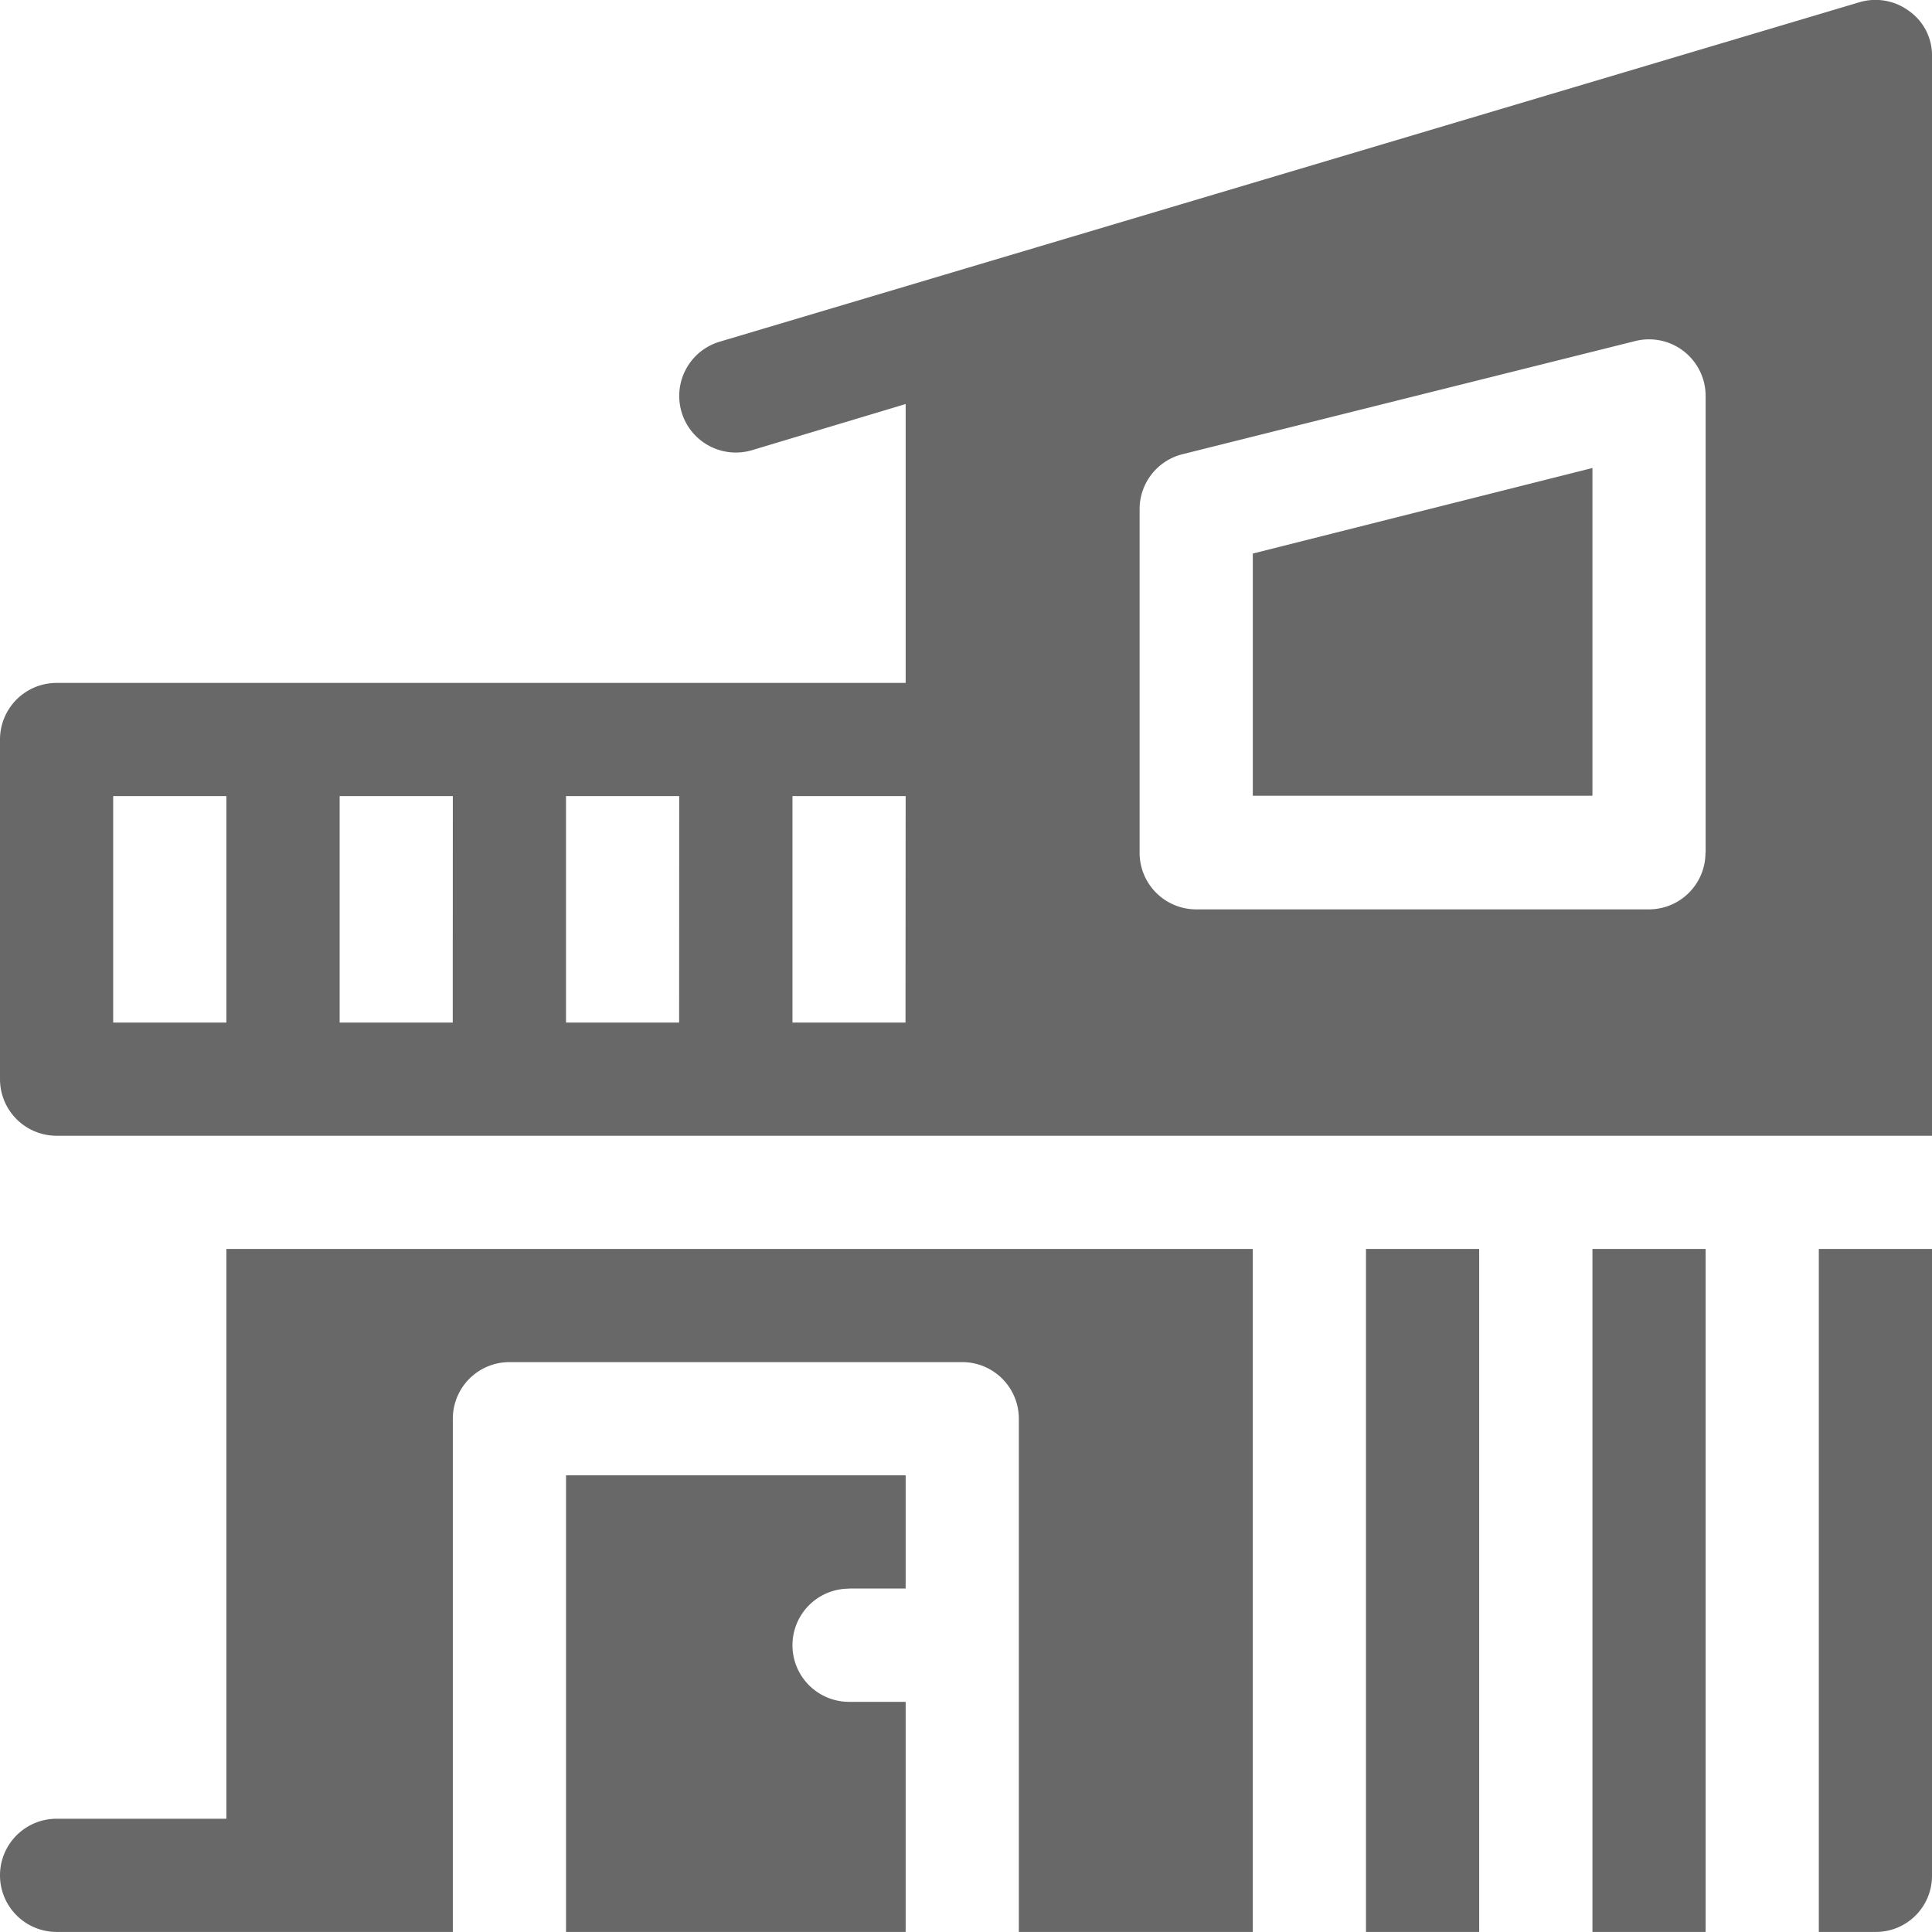
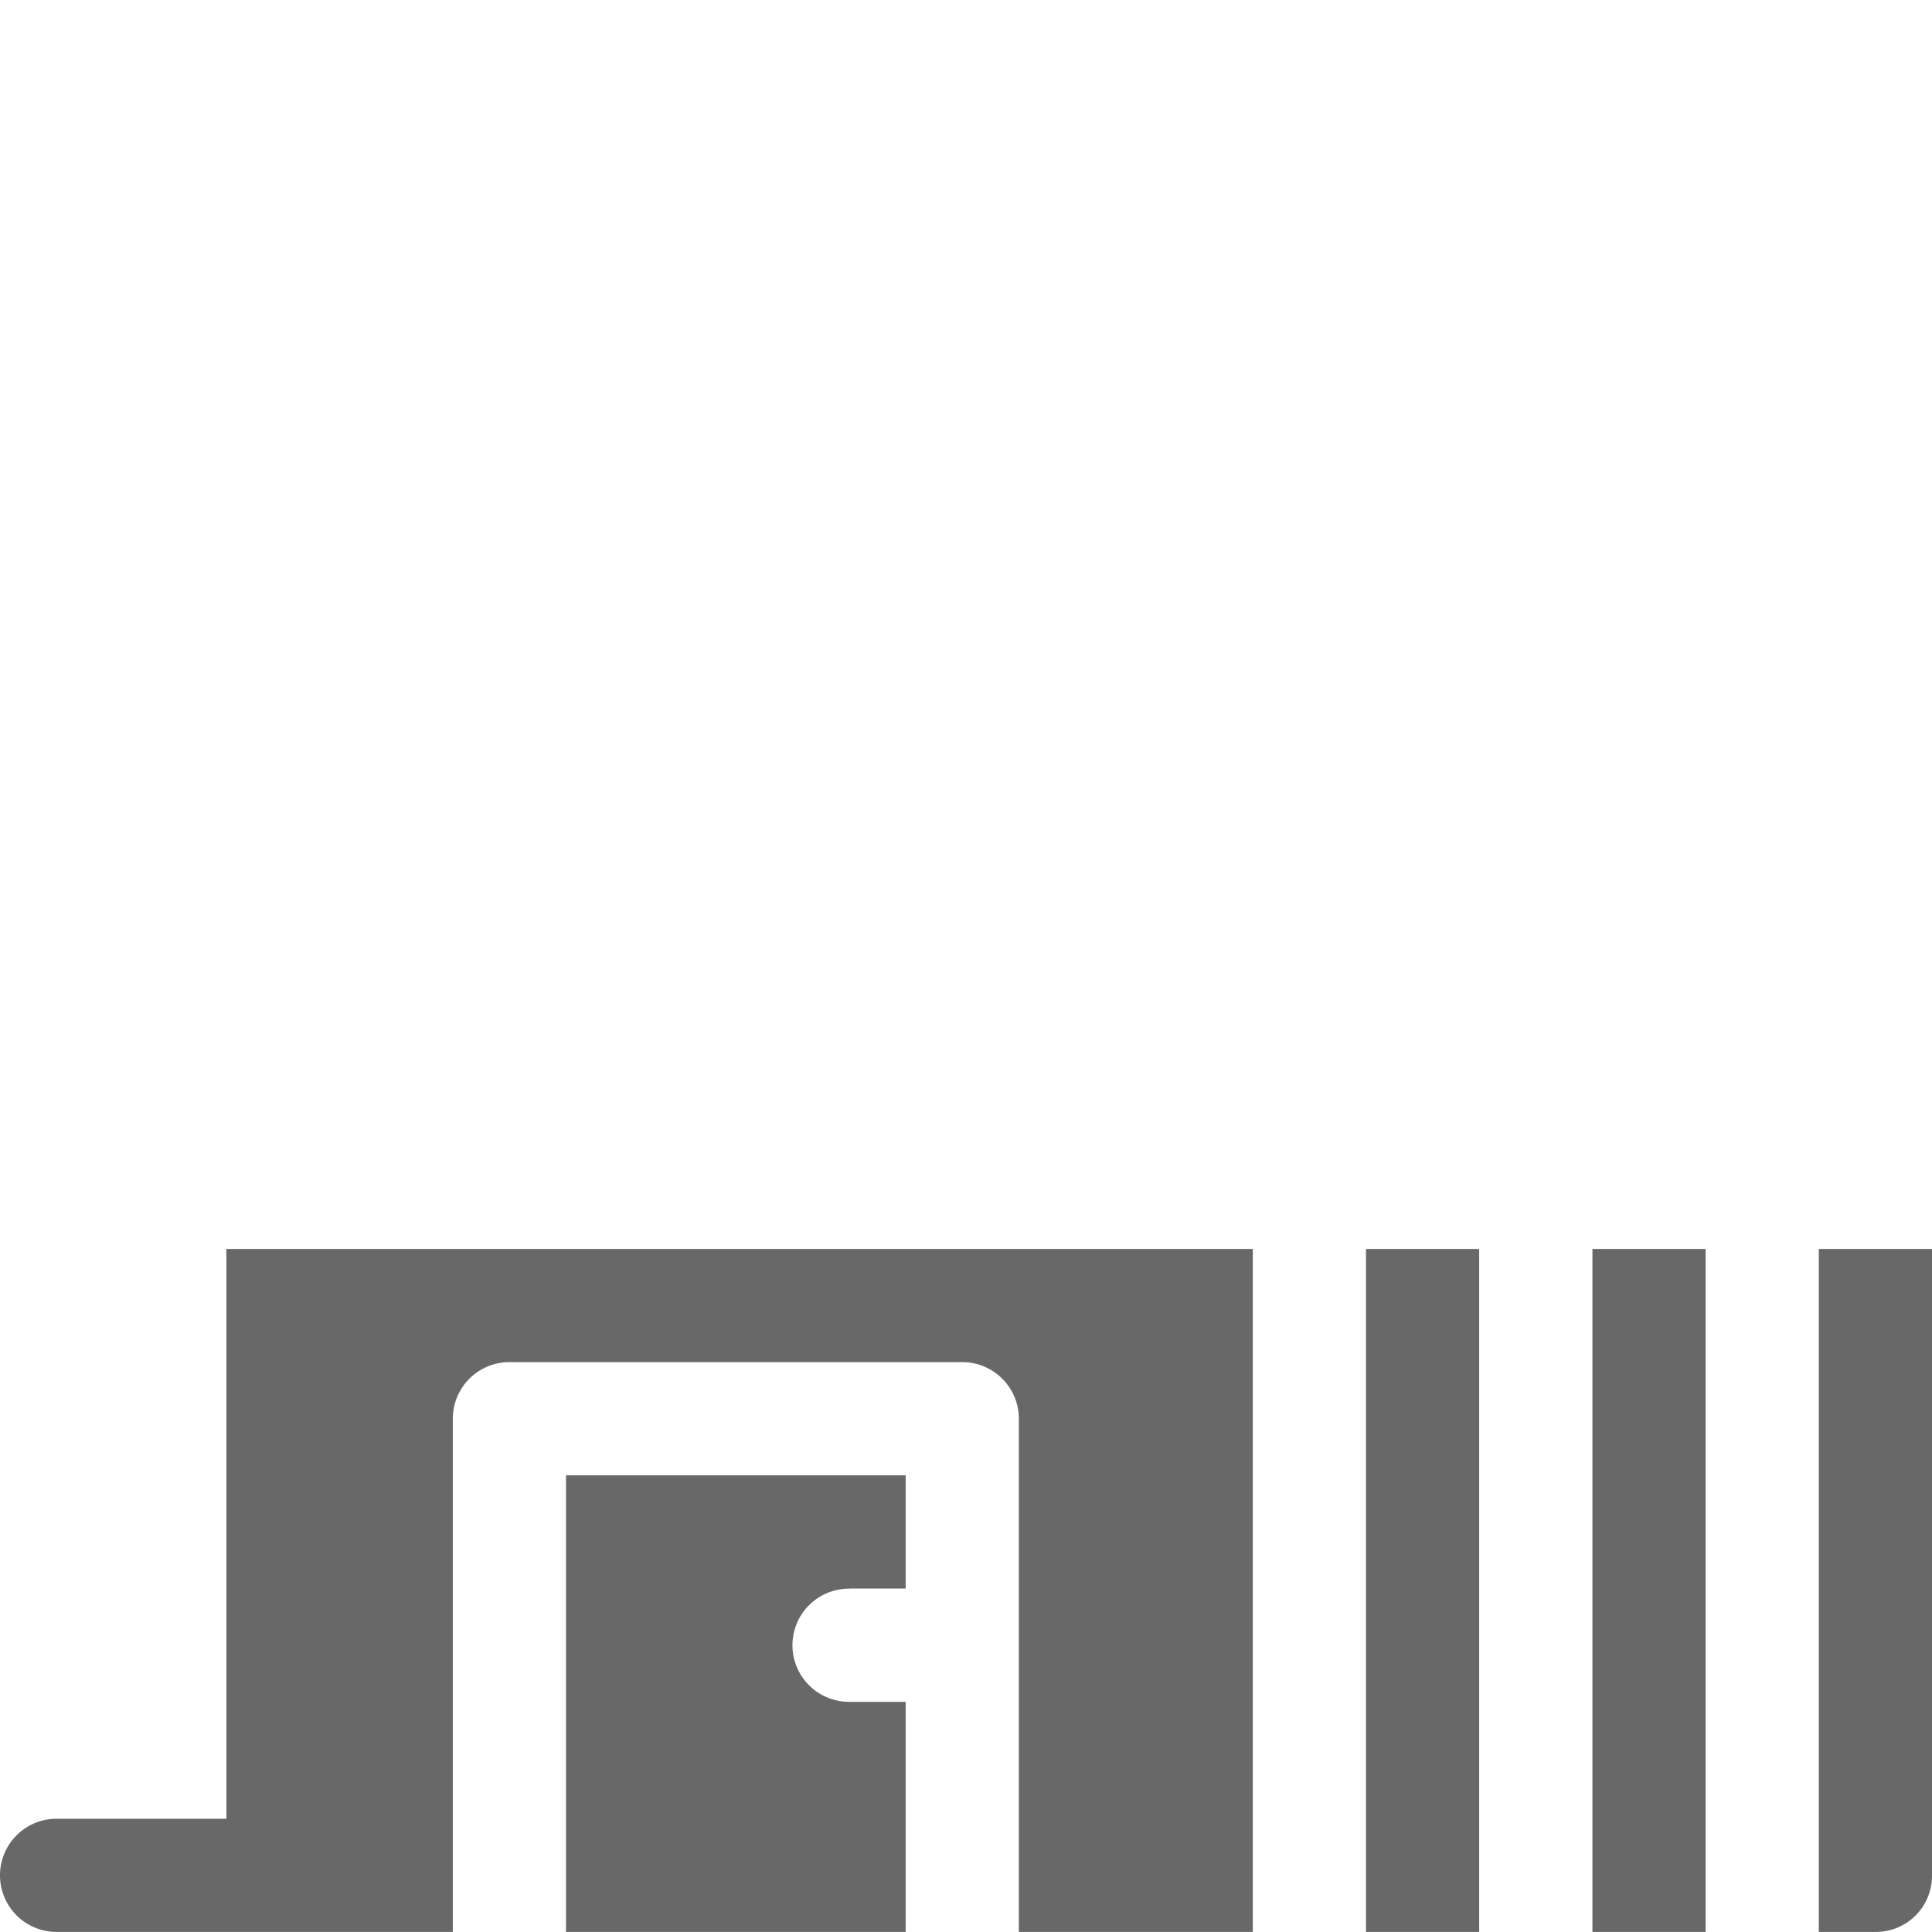
<svg xmlns="http://www.w3.org/2000/svg" width="26.525" height="26.524" viewBox="0 0 26.525 26.524">
  <g id="modern-house" transform="translate(0 -0.01)">
-     <path id="Path_14235" data-name="Path 14235" d="M332,128.7h4.663v-4.5L332,125.375Z" transform="translate(-314.8 -117.765)" fill="#686868" />
-     <path id="Path_14236" data-name="Path 14236" d="M25.531.04,9.885,4.7a.777.777,0,0,0,.435,1.492l2.114-.635V9.386H.777A.777.777,0,0,0,0,10.163v4.663a.777.777,0,0,0,.777.777H26.525V.786a.745.745,0,0,0-.311-.622A.774.774,0,0,0,25.531.04ZM3.108,14.049H1.554V10.94H3.108Zm3.108,0H4.663V10.94H6.217Zm3.108,0H7.771V10.94H9.325Zm3.108,0H10.88V10.94h1.554Zm10.983-2.331a.777.777,0,0,1-.777.777H16.423a.777.777,0,0,1-.777-.777V7a.777.777,0,0,1,.589-.754l6.217-1.554a.777.777,0,0,1,.965.754v6.269Z" transform="translate(0 0)" fill="#686868" />
    <path id="Path_14237" data-name="Path 14237" d="M362,330.99h1.554v9.377H362Z" transform="translate(-343.246 -313.833)" fill="#686868" />
    <path id="Path_14238" data-name="Path 14238" d="M422,330.99h1.554v9.377H422Z" transform="translate(-400.137 -313.833)" fill="#686868" />
    <path id="Path_14239" data-name="Path 14239" d="M3.108,338.813H.777a.777.777,0,0,0,0,1.554h5.44v-7.046a.777.777,0,0,1,.777-.777h6.217a.777.777,0,0,1,.777.777v7.046H17.2V330.99H3.108Z" transform="translate(0 -313.833)" fill="#686868" />
    <path id="Path_14240" data-name="Path 14240" d="M482,340.193h.777a.77.77,0,0,0,.777-.777v-8.6H482Z" transform="translate(-457.029 -313.659)" fill="#686868" />
    <path id="Path_14241" data-name="Path 14241" d="M153.886,392.544h.777V390.99H150v6.269h4.663V394.1h-.777a.777.777,0,1,1,0-1.554Z" transform="translate(-142.229 -370.725)" fill="#686868" />
  </g>
</svg>